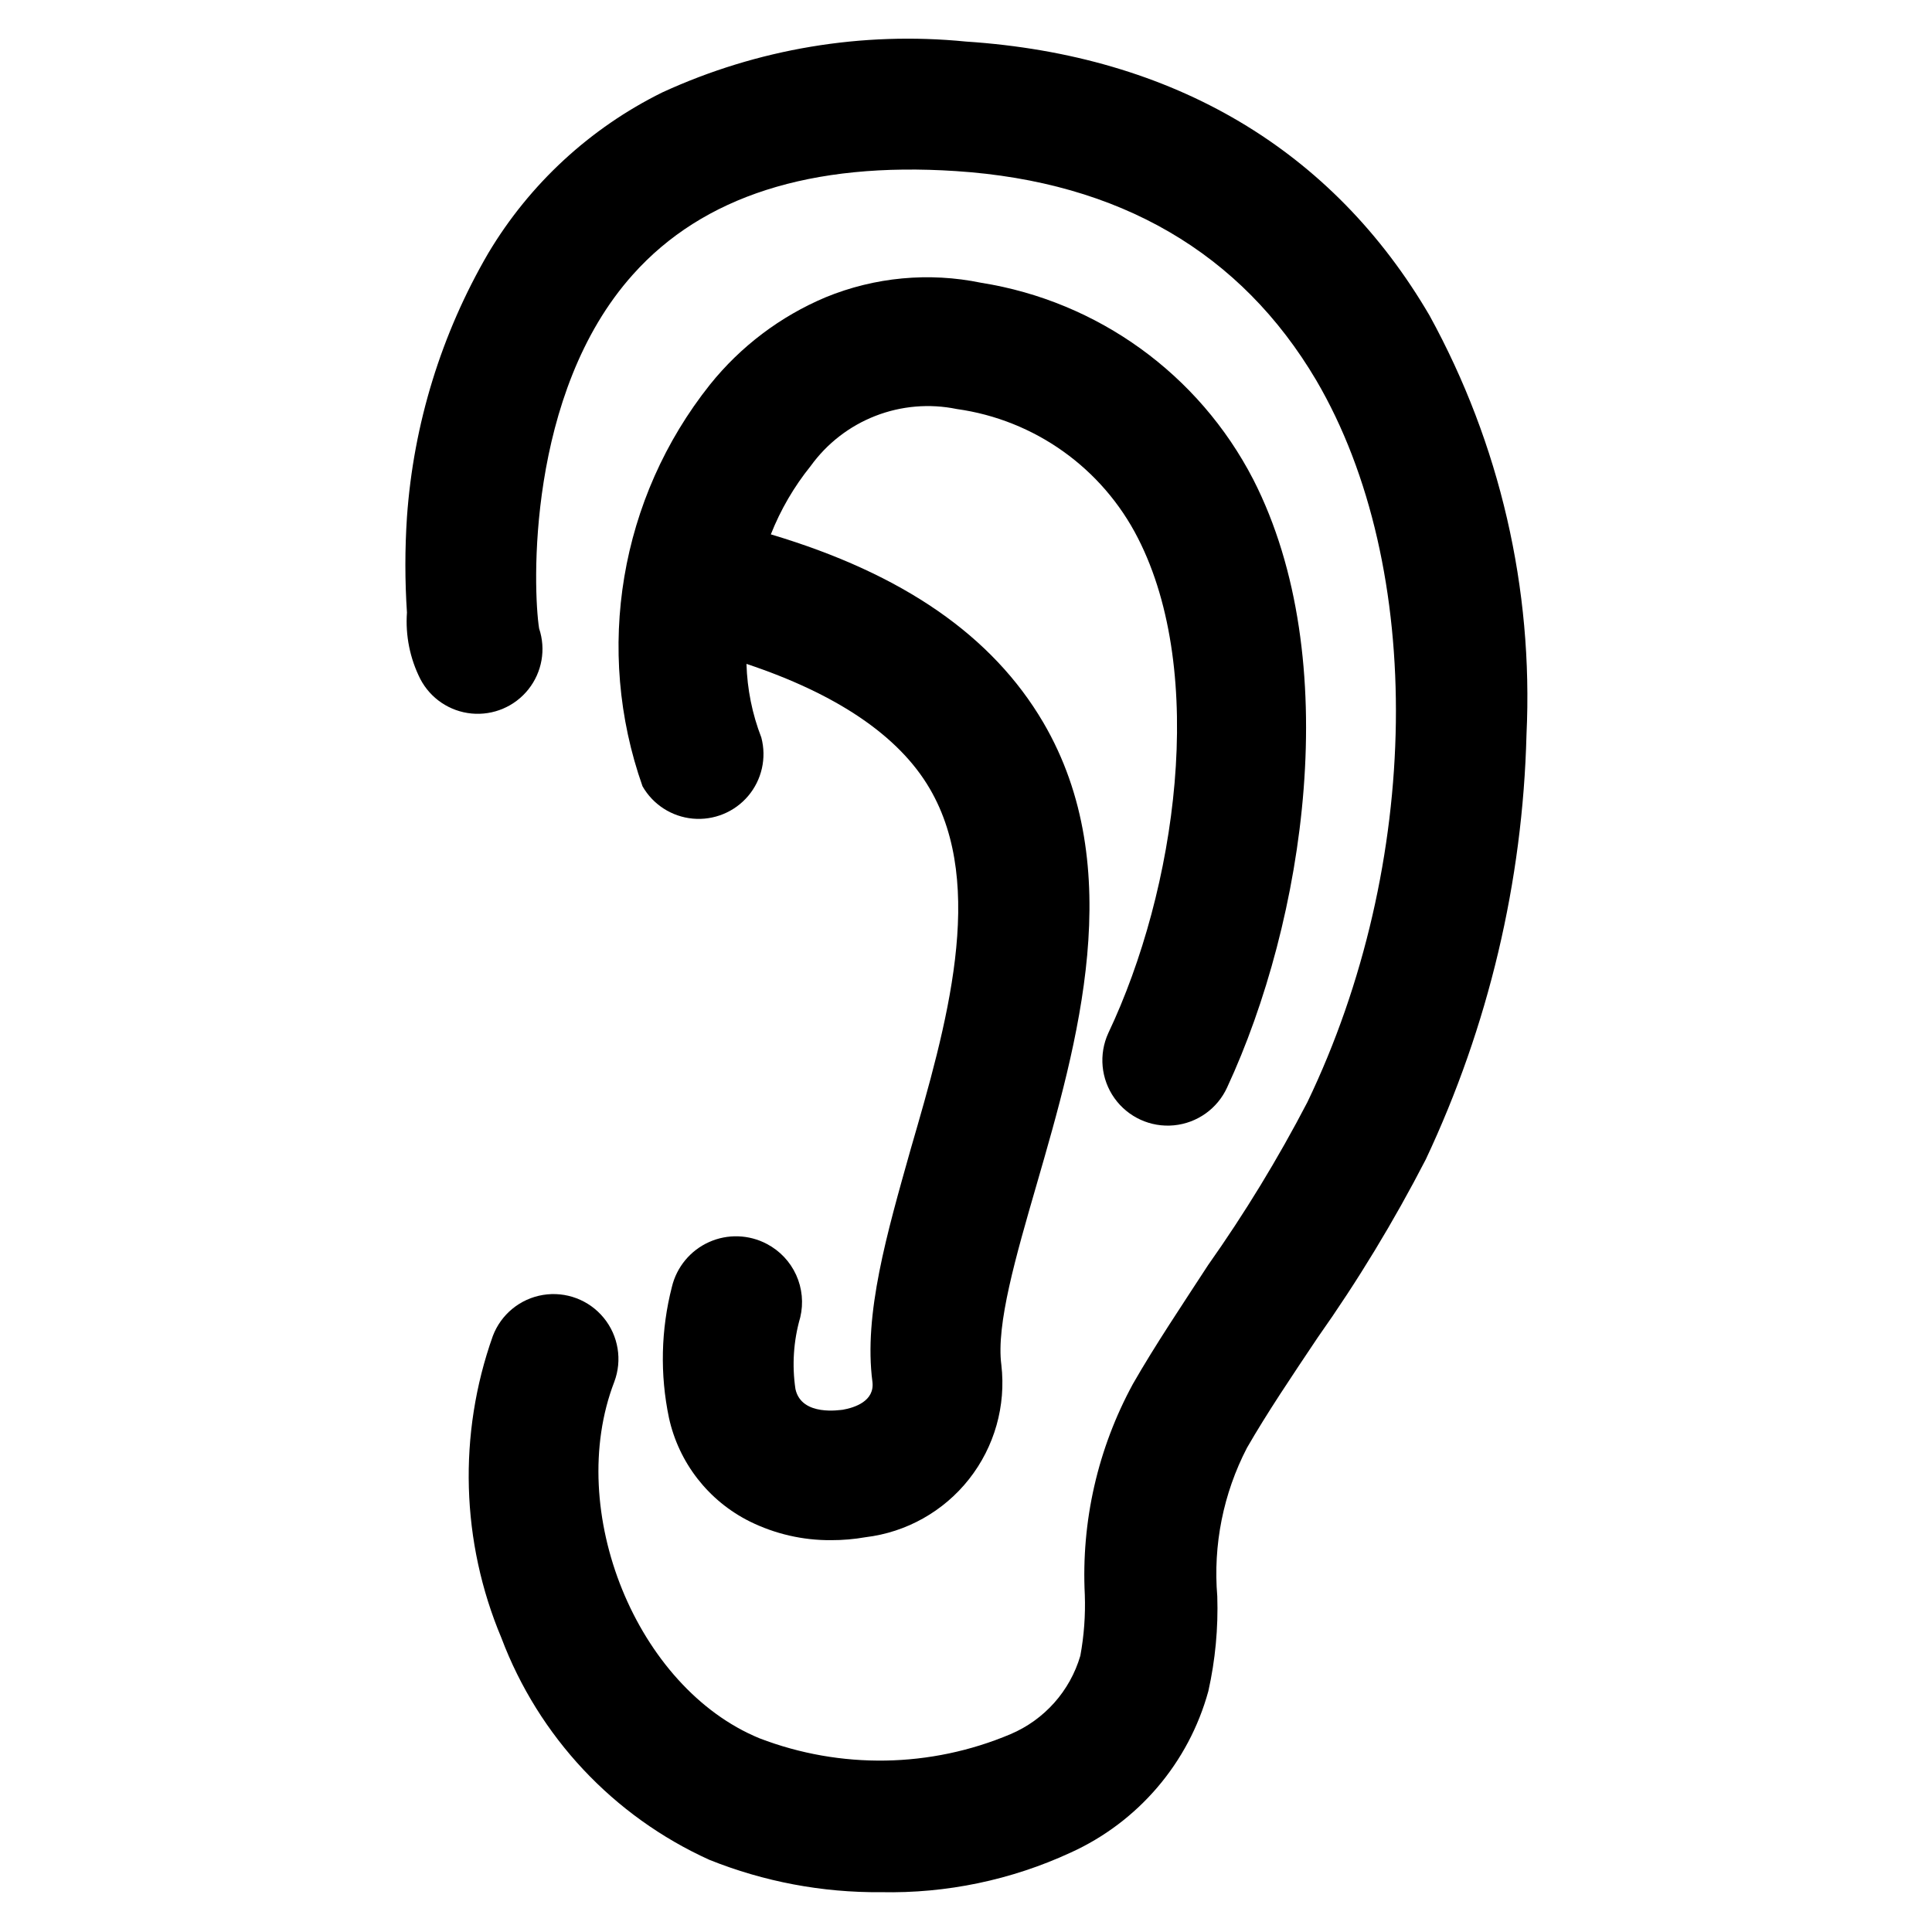
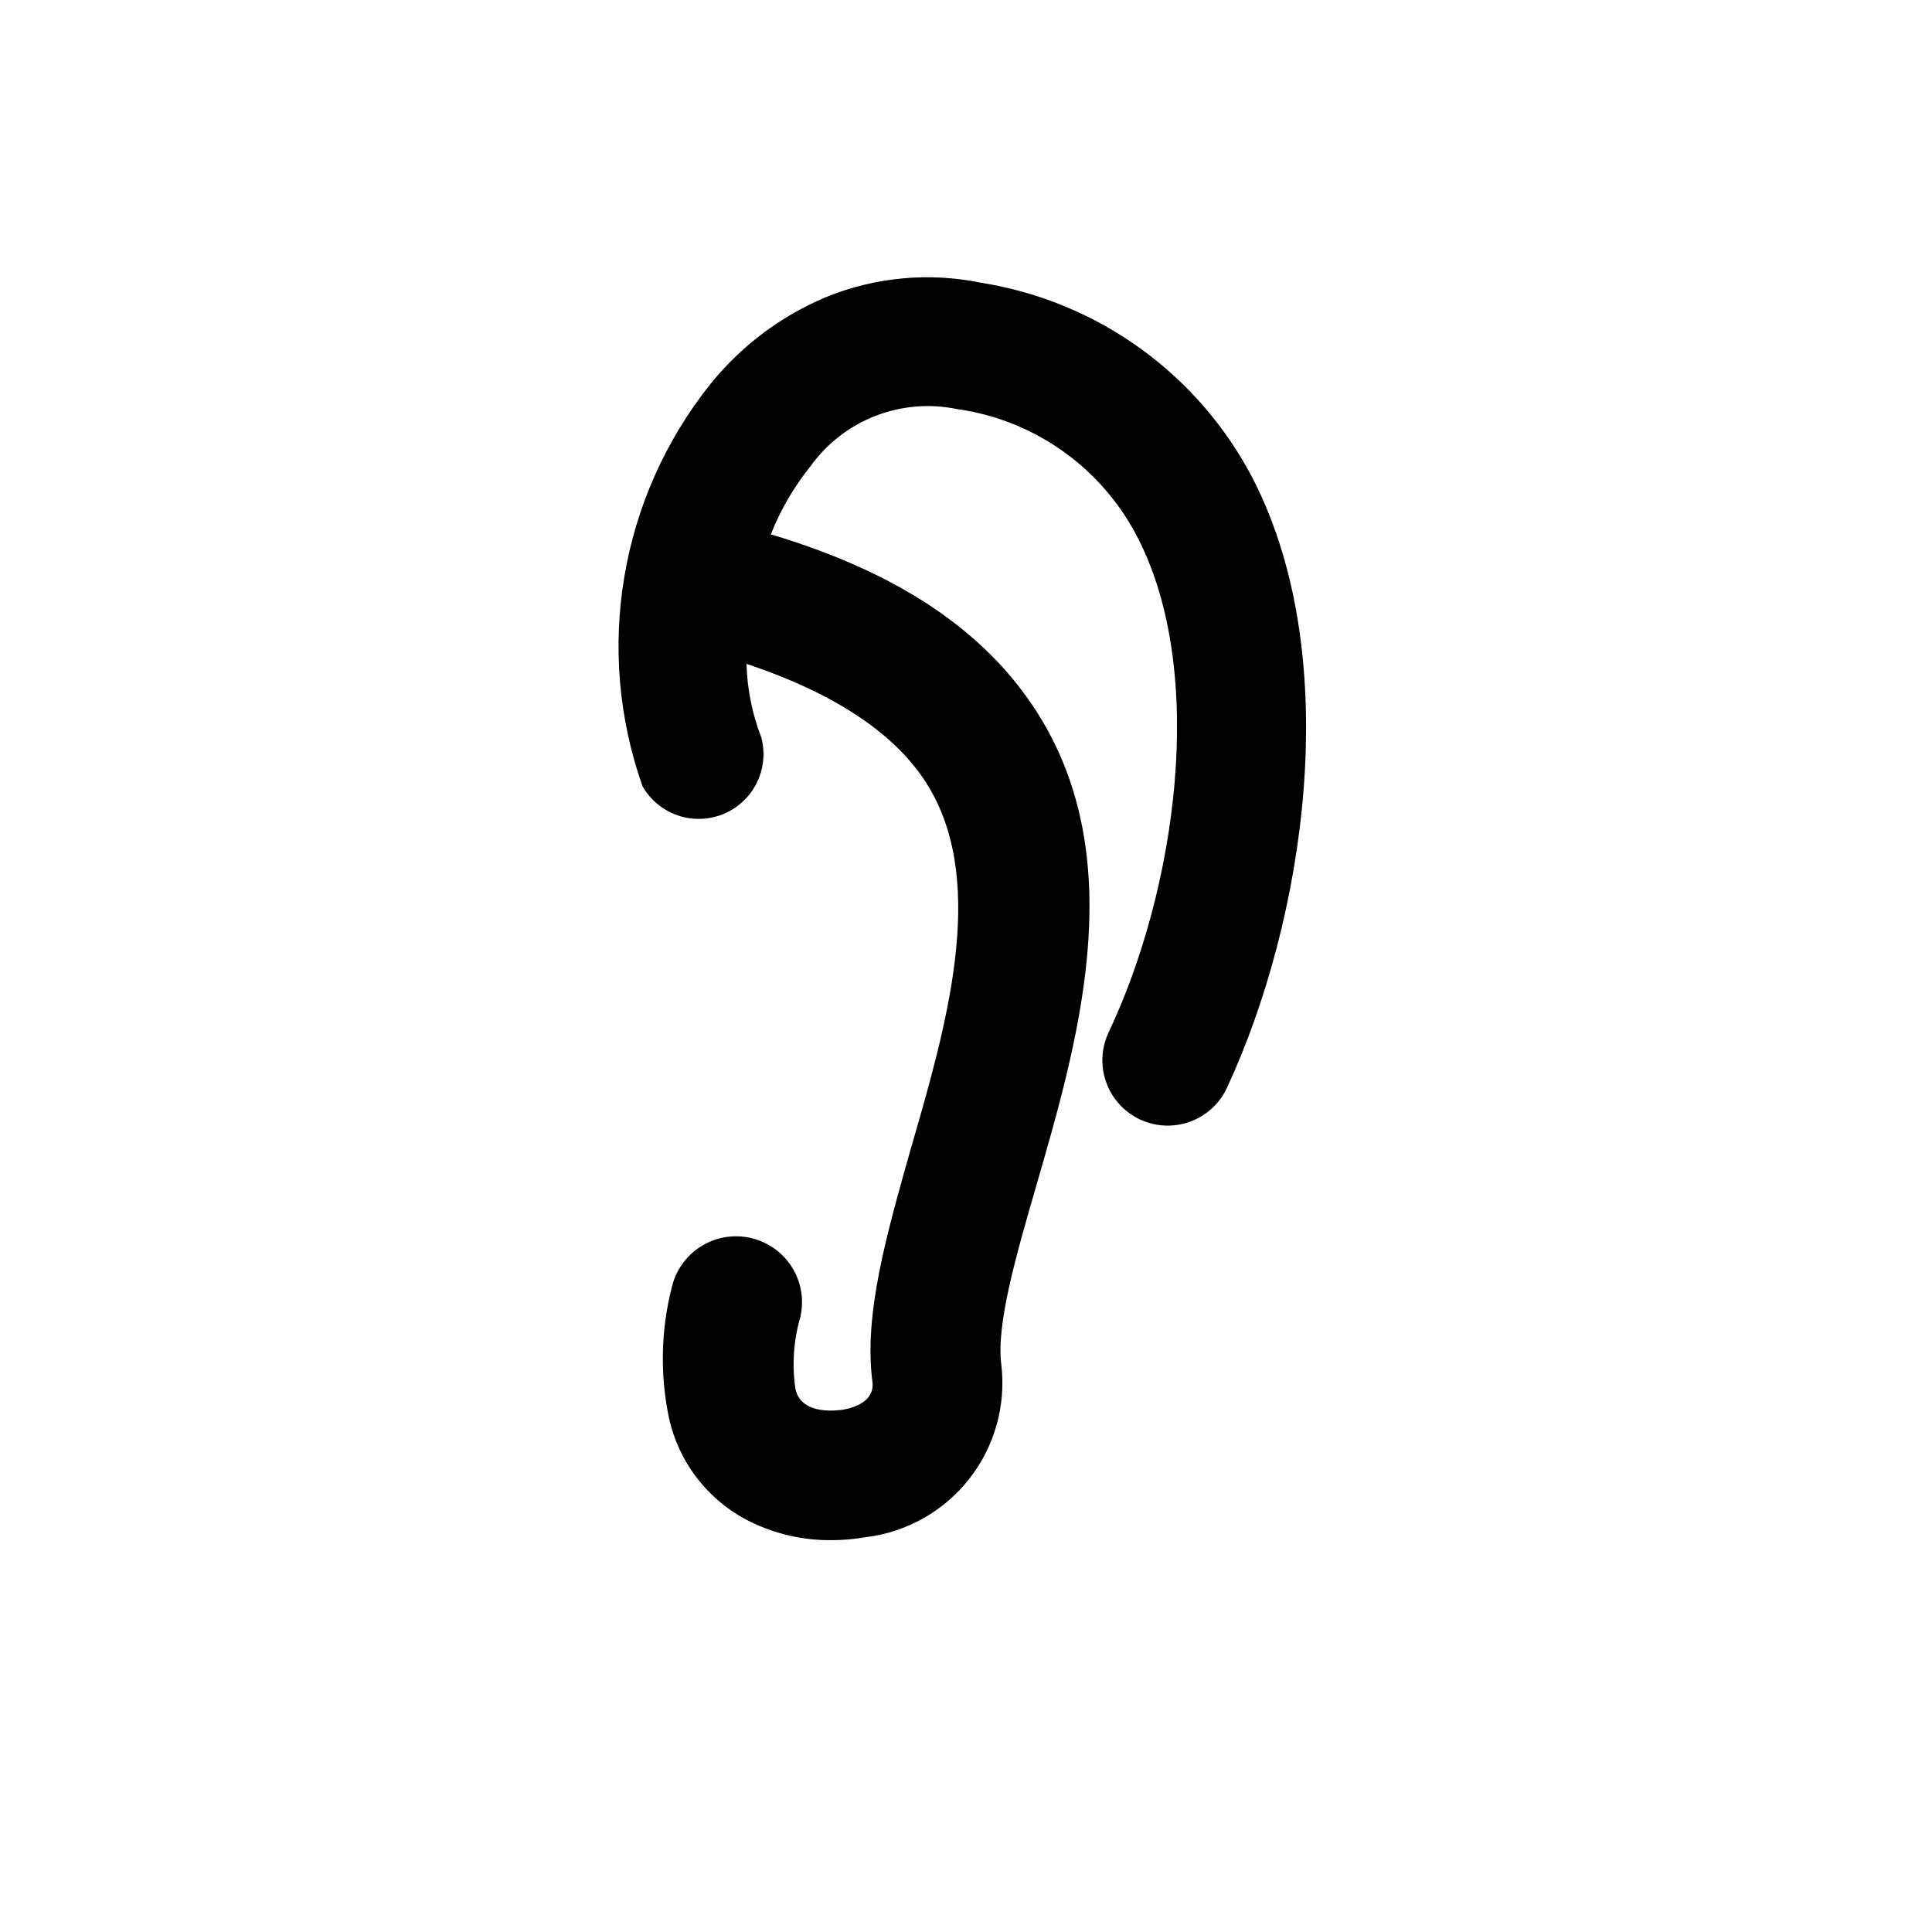
<svg xmlns="http://www.w3.org/2000/svg" fill="#000000" width="800px" height="800px" version="1.1" viewBox="144 144 512 512">
  <g>
-     <path d="m377.48 645.45c-15.582 0.137-31.039-2.777-45.5-8.582-25.438-11.52-45.258-32.672-55.105-58.805-10.707-25.441-11.52-53.965-2.281-79.98 2.164-5.75 7.234-9.91 13.297-10.91 6.066-1 12.203 1.312 16.098 6.062 3.898 4.75 4.969 11.223 2.801 16.973-13.145 34.164 5.902 81.082 38.496 94.465 21.48 8.242 45.32 7.848 66.516-1.102 8.973-3.809 15.762-11.434 18.5-20.785 0.98-5.32 1.375-10.73 1.184-16.137-0.977-19.449 3.438-38.789 12.75-55.891 5.902-10.312 13.066-20.941 19.918-31.488 9.727-13.77 18.512-28.184 26.293-43.137 30.309-62.977 31.488-141.7 2.363-191.37-19.918-33.695-52.035-52.59-95.492-55.422-38.336-2.519-67.07 6.691-85.57 27.395-28.262 31.488-26.527 83.445-24.875 93.836h0.004c1.84 5.508 0.77 11.57-2.848 16.117-3.613 4.547-9.281 6.953-15.062 6.402s-10.891-3.992-13.578-9.141c-2.754-5.449-3.977-11.543-3.543-17.633-0.555-8.414-0.555-16.855 0-25.27 1.734-24.672 9.113-48.613 21.57-69.98 10.953-18.344 26.973-33.133 46.129-42.59 25.145-11.551 52.914-16.199 80.453-13.461 55.105 3.621 97.219 28.734 122.88 72.66h-0.004c18.617 33.93 27.5 72.34 25.664 111-0.992 38.969-10.078 77.305-26.684 112.57-8.449 16.387-18.023 32.172-28.656 47.23-6.848 10.234-13.383 19.918-18.734 29.207-6.281 12.117-9.012 25.758-7.871 39.359 0.27 8.438-0.523 16.875-2.363 25.113-5.199 18.996-18.586 34.691-36.527 42.82-15.727 7.262-32.902 10.84-50.223 10.473z" />
    <path d="m476.12 271.05c-14.383-27.848-41.152-47.195-72.109-52.113-13.824-2.852-28.191-1.508-41.246 3.859-11.973 5.047-22.5 13.004-30.625 23.141-23.891 30.031-30.645 70.246-17.867 106.43 2.777 4.867 7.758 8.066 13.336 8.578 5.578 0.508 11.055-1.738 14.672-6.016 3.613-4.281 4.914-10.055 3.481-15.473-2.414-6.234-3.746-12.836-3.938-19.52 23.617 7.871 40.305 18.895 48.57 33.062 15.113 25.82 4.41 62.977-5.039 95.488-6.297 22.355-12.516 43.766-10.152 61.715 0.629 5.117-4.723 6.848-7.871 7.398-0.473 0-10.863 1.891-12.516-5.434l-0.004 0.004c-0.957-6.367-0.527-12.867 1.262-19.051 0.898-3.762 0.52-7.711-1.078-11.234-1.594-3.519-4.32-6.41-7.738-8.211-4.773-2.535-10.449-2.723-15.375-0.504-4.926 2.219-8.551 6.59-9.816 11.84-2.918 11.359-3.188 23.238-0.789 34.715 2.609 11.93 10.484 22.031 21.414 27.477 6.703 3.316 14.09 5.016 21.566 4.957 3.062 0.008 6.117-0.258 9.133-0.785 10.816-1.301 20.68-6.84 27.422-15.398 6.742-8.559 9.82-19.438 8.555-30.262-1.418-10.707 3.856-28.812 9.367-47.863 10.785-37.312 24.324-83.836 1.73-122.41-13.461-22.906-37.078-39.359-72.188-49.828h0.004c2.582-6.531 6.137-12.637 10.547-18.105 4.312-5.984 10.262-10.594 17.133-13.277 6.871-2.68 14.371-3.32 21.598-1.836 20.641 2.879 38.57 15.668 48.02 34.242 18.344 35.895 10.156 93.125-7.871 131.15-2.574 5.625-1.953 12.195 1.633 17.238 3.586 5.039 9.586 7.785 15.742 7.199 6.16-0.582 11.539-4.406 14.113-10.031 20.465-44.082 31.328-113.36 6.926-161.14z" />
  </g>
</svg>